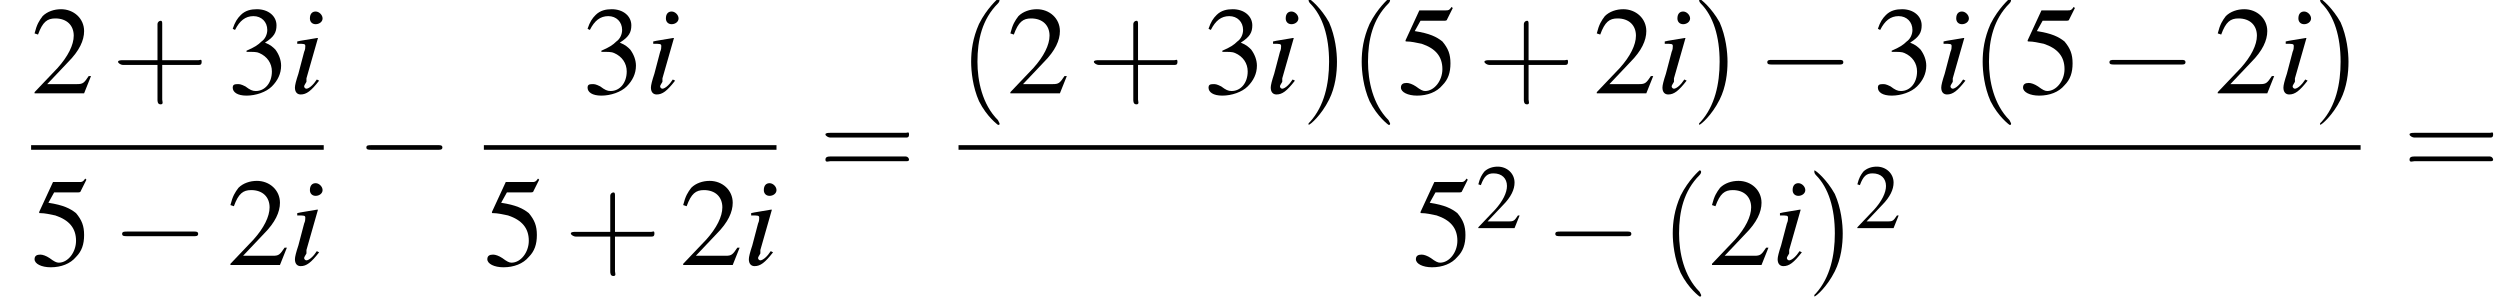
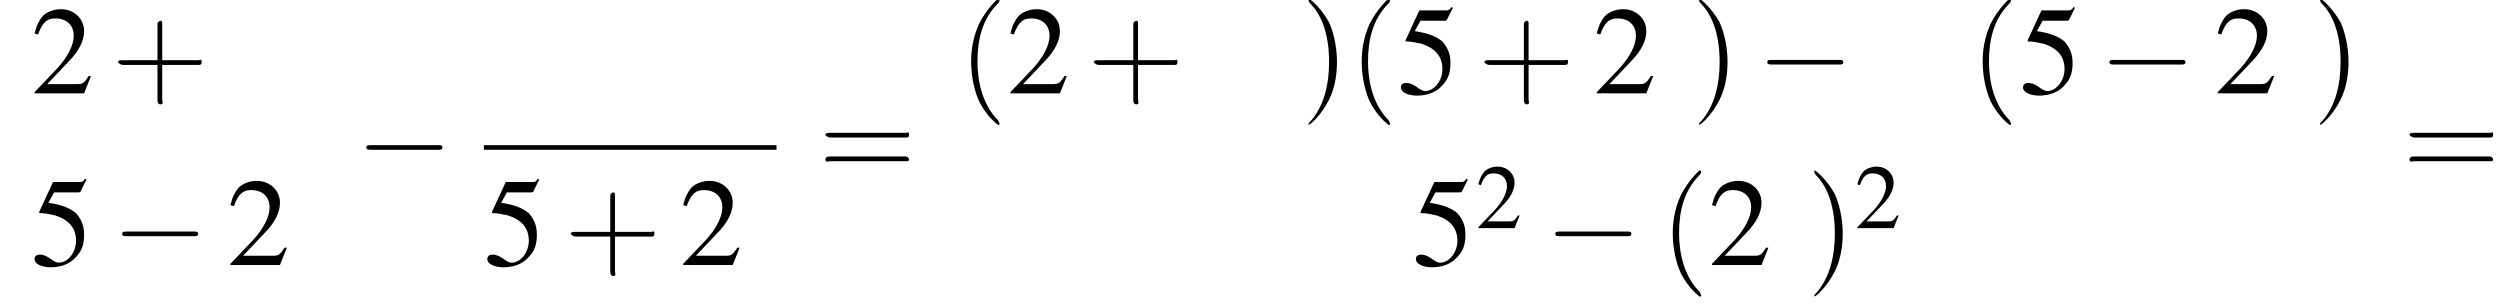
<svg xmlns="http://www.w3.org/2000/svg" xmlns:xlink="http://www.w3.org/1999/xlink" height="26.7pt" version="1.1" viewBox="128.1 69.8 217.0 26.7" width="217.0pt">
  <defs>
    <path d="M7.2 -2.5C7.3 -2.5 7.5 -2.5 7.5 -2.7S7.3 -2.9 7.2 -2.9H1.3C1.1 -2.9 0.9 -2.9 0.9 -2.7S1.1 -2.5 1.3 -2.5H7.2Z" id="g1-0" />
    <use id="g11-50" transform="scale(0.731)" xlink:href="#g3-50" />
    <path d="M2.6 1.9C2.6 1.9 2.6 1.9 2.5 1.7C1.5 0.7 1.2 -0.8 1.2 -2C1.2 -3.4 1.5 -4.7 2.5 -5.7C2.6 -5.8 2.6 -5.9 2.6 -5.9C2.6 -5.9 2.6 -6 2.5 -6C2.5 -6 1.8 -5.4 1.3 -4.4C0.9 -3.5 0.8 -2.7 0.8 -2C0.8 -1.4 0.9 -0.4 1.3 0.5C1.8 1.5 2.5 2 2.5 2C2.6 2 2.6 2 2.6 1.9Z" id="g12-40" />
    <path d="M2.3 -2C2.3 -2.6 2.2 -3.6 1.8 -4.5C1.3 -5.4 0.6 -6 0.5 -6C0.5 -6 0.5 -5.9 0.5 -5.9C0.5 -5.9 0.5 -5.8 0.6 -5.7C1.4 -4.9 1.8 -3.6 1.8 -2C1.8 -0.6 1.5 0.8 0.6 1.8C0.5 1.9 0.5 1.9 0.5 1.9C0.5 2 0.5 2 0.5 2C0.6 2 1.3 1.4 1.8 0.4C2.2 -0.4 2.3 -1.3 2.3 -2Z" id="g12-41" />
    <path d="M3.2 -1.8H5.5C5.6 -1.8 5.7 -1.8 5.7 -2S5.6 -2.1 5.5 -2.1H3.2V-4.4C3.2 -4.5 3.2 -4.6 3.1 -4.6S2.9 -4.5 2.9 -4.4V-2.1H0.7C0.6 -2.1 0.4 -2.1 0.4 -2S0.6 -1.8 0.7 -1.8H2.9V0.4C2.9 0.5 2.9 0.7 3.1 0.7S3.2 0.5 3.2 0.4V-1.8Z" id="g12-43" />
    <path d="M5.5 -2.6C5.6 -2.6 5.7 -2.6 5.7 -2.8S5.6 -2.9 5.5 -2.9H0.7C0.6 -2.9 0.4 -2.9 0.4 -2.8S0.6 -2.6 0.7 -2.6H5.5ZM5.5 -1.1C5.6 -1.1 5.7 -1.1 5.7 -1.2S5.6 -1.4 5.5 -1.4H0.7C0.6 -1.4 0.4 -1.4 0.4 -1.2S0.6 -1.1 0.7 -1.1H5.5Z" id="g12-61" />
    <path d="M5.2 -1.5L5 -1.5C4.6 -0.9 4.5 -0.8 4 -0.8H1.4L3.2 -2.7C4.2 -3.7 4.6 -4.6 4.6 -5.4C4.6 -6.5 3.7 -7.3 2.6 -7.3C2 -7.3 1.4 -7.1 1 -6.7C0.7 -6.3 0.5 -6 0.3 -5.2L0.6 -5.1C1 -6.2 1.4 -6.5 2.1 -6.5C3.1 -6.5 3.7 -5.9 3.7 -5C3.7 -4.2 3.2 -3.2 2.3 -2.2L0.3 -0.1V0H4.6L5.2 -1.5Z" id="g3-50" />
-     <path d="M1.7 -3.6C2.3 -3.6 2.6 -3.6 2.8 -3.5C3.5 -3.2 3.9 -2.6 3.9 -1.9C3.9 -0.9 3.3 -0.2 2.5 -0.2C2.2 -0.2 2 -0.3 1.6 -0.6C1.2 -0.8 1.1 -0.8 0.9 -0.8C0.6 -0.8 0.5 -0.7 0.5 -0.5C0.5 -0.1 0.9 0.2 1.7 0.2C2.5 0.2 3.4 -0.1 3.9 -0.6S4.7 -1.7 4.7 -2.4C4.7 -2.9 4.5 -3.4 4.2 -3.8C4 -4 3.8 -4.2 3.3 -4.4C4.1 -4.9 4.3 -5.3 4.3 -5.9C4.3 -6.7 3.6 -7.3 2.6 -7.3C2.1 -7.3 1.6 -7.2 1.2 -6.8C0.9 -6.5 0.7 -6.2 0.5 -5.6L0.7 -5.5C1.1 -6.3 1.6 -6.7 2.3 -6.7C3 -6.7 3.5 -6.2 3.5 -5.5C3.5 -5.1 3.3 -4.7 3 -4.5C2.7 -4.2 2.4 -4 1.7 -3.7V-3.6Z" id="g3-51" />
    <path d="M2 -6.3H4.1C4.3 -6.3 4.3 -6.4 4.3 -6.4L4.8 -7.4L4.7 -7.5C4.5 -7.2 4.4 -7.2 4.2 -7.2H1.9L0.7 -4.6C0.7 -4.6 0.7 -4.6 0.7 -4.6C0.7 -4.5 0.7 -4.5 0.8 -4.5C1.2 -4.5 1.6 -4.4 2.1 -4.3C3.3 -3.9 3.9 -3.2 3.9 -2.1C3.9 -1.1 3.2 -0.2 2.4 -0.2C2.2 -0.2 2 -0.3 1.6 -0.6C1.3 -0.8 1 -0.9 0.8 -0.9C0.5 -0.9 0.3 -0.8 0.3 -0.5C0.3 -0.1 0.9 0.2 1.7 0.2C2.6 0.2 3.4 -0.1 3.9 -0.7C4.4 -1.2 4.6 -1.8 4.6 -2.6C4.6 -3.4 4.4 -3.9 3.9 -4.5C3.4 -4.9 2.8 -5.2 1.5 -5.4L2 -6.3Z" id="g3-53" />
-     <path d="M2.4 -1.2C2.2 -0.9 2.1 -0.8 2 -0.7C1.8 -0.5 1.6 -0.4 1.5 -0.4C1.4 -0.4 1.3 -0.5 1.3 -0.6C1.3 -0.7 1.4 -0.8 1.5 -1C1.5 -1.1 1.5 -1.1 1.5 -1.2V-1.2L1.5 -1.3L2.5 -4.8L2.4 -4.8C1.3 -4.6 1.1 -4.6 0.7 -4.5V-4.3C1.3 -4.3 1.4 -4.3 1.4 -4.1C1.4 -4 1.4 -3.8 1.3 -3.6L0.8 -1.7C0.6 -1.1 0.5 -0.7 0.5 -0.5C0.5 -0.1 0.7 0.1 1 0.1C1.5 0.1 1.9 -0.2 2.6 -1.1L2.4 -1.2ZM2.3 -7.1C2 -7.1 1.8 -6.9 1.8 -6.5C1.8 -6.2 2 -6 2.3 -6C2.6 -6 2.9 -6.2 2.9 -6.5C2.9 -6.8 2.6 -7.1 2.3 -7.1Z" id="g8-105" />
    <use id="g15-50" xlink:href="#g3-50" />
    <use id="g15-51" xlink:href="#g3-51" />
    <use id="g15-53" xlink:href="#g3-53" />
    <use id="g16-40" transform="scale(1.369)" xlink:href="#g12-40" />
    <use id="g16-41" transform="scale(1.369)" xlink:href="#g12-41" />
    <use id="g16-43" transform="scale(1.369)" xlink:href="#g12-43" />
    <use id="g16-61" transform="scale(1.369)" xlink:href="#g12-61" />
  </defs>
  <g id="page1">
    <use x="130.8" xlink:href="#g15-50" y="77.9" />
    <use x="137.8" xlink:href="#g16-43" y="77.9" />
    <use x="147.8" xlink:href="#g15-51" y="77.9" />
    <use x="153.2" xlink:href="#g8-105" y="77.9" />
-     <rect height="0.4" width="25.4" x="130.8" y="82.4" />
    <use x="130.8" xlink:href="#g15-53" y="92.8" />
    <use x="137.8" xlink:href="#g1-0" y="92.8" />
    <use x="147.8" xlink:href="#g15-50" y="92.8" />
    <use x="153.2" xlink:href="#g8-105" y="92.8" />
    <use x="159" xlink:href="#g1-0" y="85.3" />
    <use x="178.6" xlink:href="#g15-51" y="77.9" />
    <use x="184.1" xlink:href="#g8-105" y="77.9" />
    <rect height="0.4" width="25.4" x="170.1" y="82.4" />
    <use x="170.1" xlink:href="#g15-53" y="92.8" />
    <use x="177.1" xlink:href="#g16-43" y="92.8" />
    <use x="187.1" xlink:href="#g15-50" y="92.8" />
    <use x="192.6" xlink:href="#g8-105" y="92.8" />
    <use x="199.2" xlink:href="#g16-61" y="85.3" />
    <use x="211.3" xlink:href="#g16-40" y="77.9" />
    <use x="215.5" xlink:href="#g15-50" y="77.9" />
    <use x="222.5" xlink:href="#g16-43" y="77.9" />
    <use x="232.5" xlink:href="#g15-51" y="77.9" />
    <use x="237.9" xlink:href="#g8-105" y="77.9" />
    <use x="241" xlink:href="#g16-41" y="77.9" />
    <use x="245.2" xlink:href="#g16-40" y="77.9" />
    <use x="249.4" xlink:href="#g15-53" y="77.9" />
    <use x="256.4" xlink:href="#g16-43" y="77.9" />
    <use x="266.4" xlink:href="#g15-50" y="77.9" />
    <use x="271.9" xlink:href="#g8-105" y="77.9" />
    <use x="274.9" xlink:href="#g16-41" y="77.9" />
    <use x="280.6" xlink:href="#g1-0" y="77.9" />
    <use x="290.6" xlink:href="#g15-51" y="77.9" />
    <use x="296.1" xlink:href="#g8-105" y="77.9" />
    <use x="299.1" xlink:href="#g16-40" y="77.9" />
    <use x="303.4" xlink:href="#g15-53" y="77.9" />
    <use x="310.3" xlink:href="#g1-0" y="77.9" />
    <use x="320.3" xlink:href="#g15-50" y="77.9" />
    <use x="325.8" xlink:href="#g8-105" y="77.9" />
    <use x="328.8" xlink:href="#g16-41" y="77.9" />
-     <rect height="0.4" width="121.7" x="211.3" y="82.4" />
    <use x="250.7" xlink:href="#g15-53" y="92.8" />
    <use x="256.2" xlink:href="#g11-50" y="89.6" />
    <use x="262.2" xlink:href="#g1-0" y="92.8" />
    <use x="272.2" xlink:href="#g16-40" y="92.8" />
    <use x="276.4" xlink:href="#g15-50" y="92.8" />
    <use x="281.9" xlink:href="#g8-105" y="92.8" />
    <use x="284.9" xlink:href="#g16-41" y="92.8" />
    <use x="289.1" xlink:href="#g11-50" y="89.6" />
    <use x="336.7" xlink:href="#g16-61" y="85.3" />
  </g>
</svg>